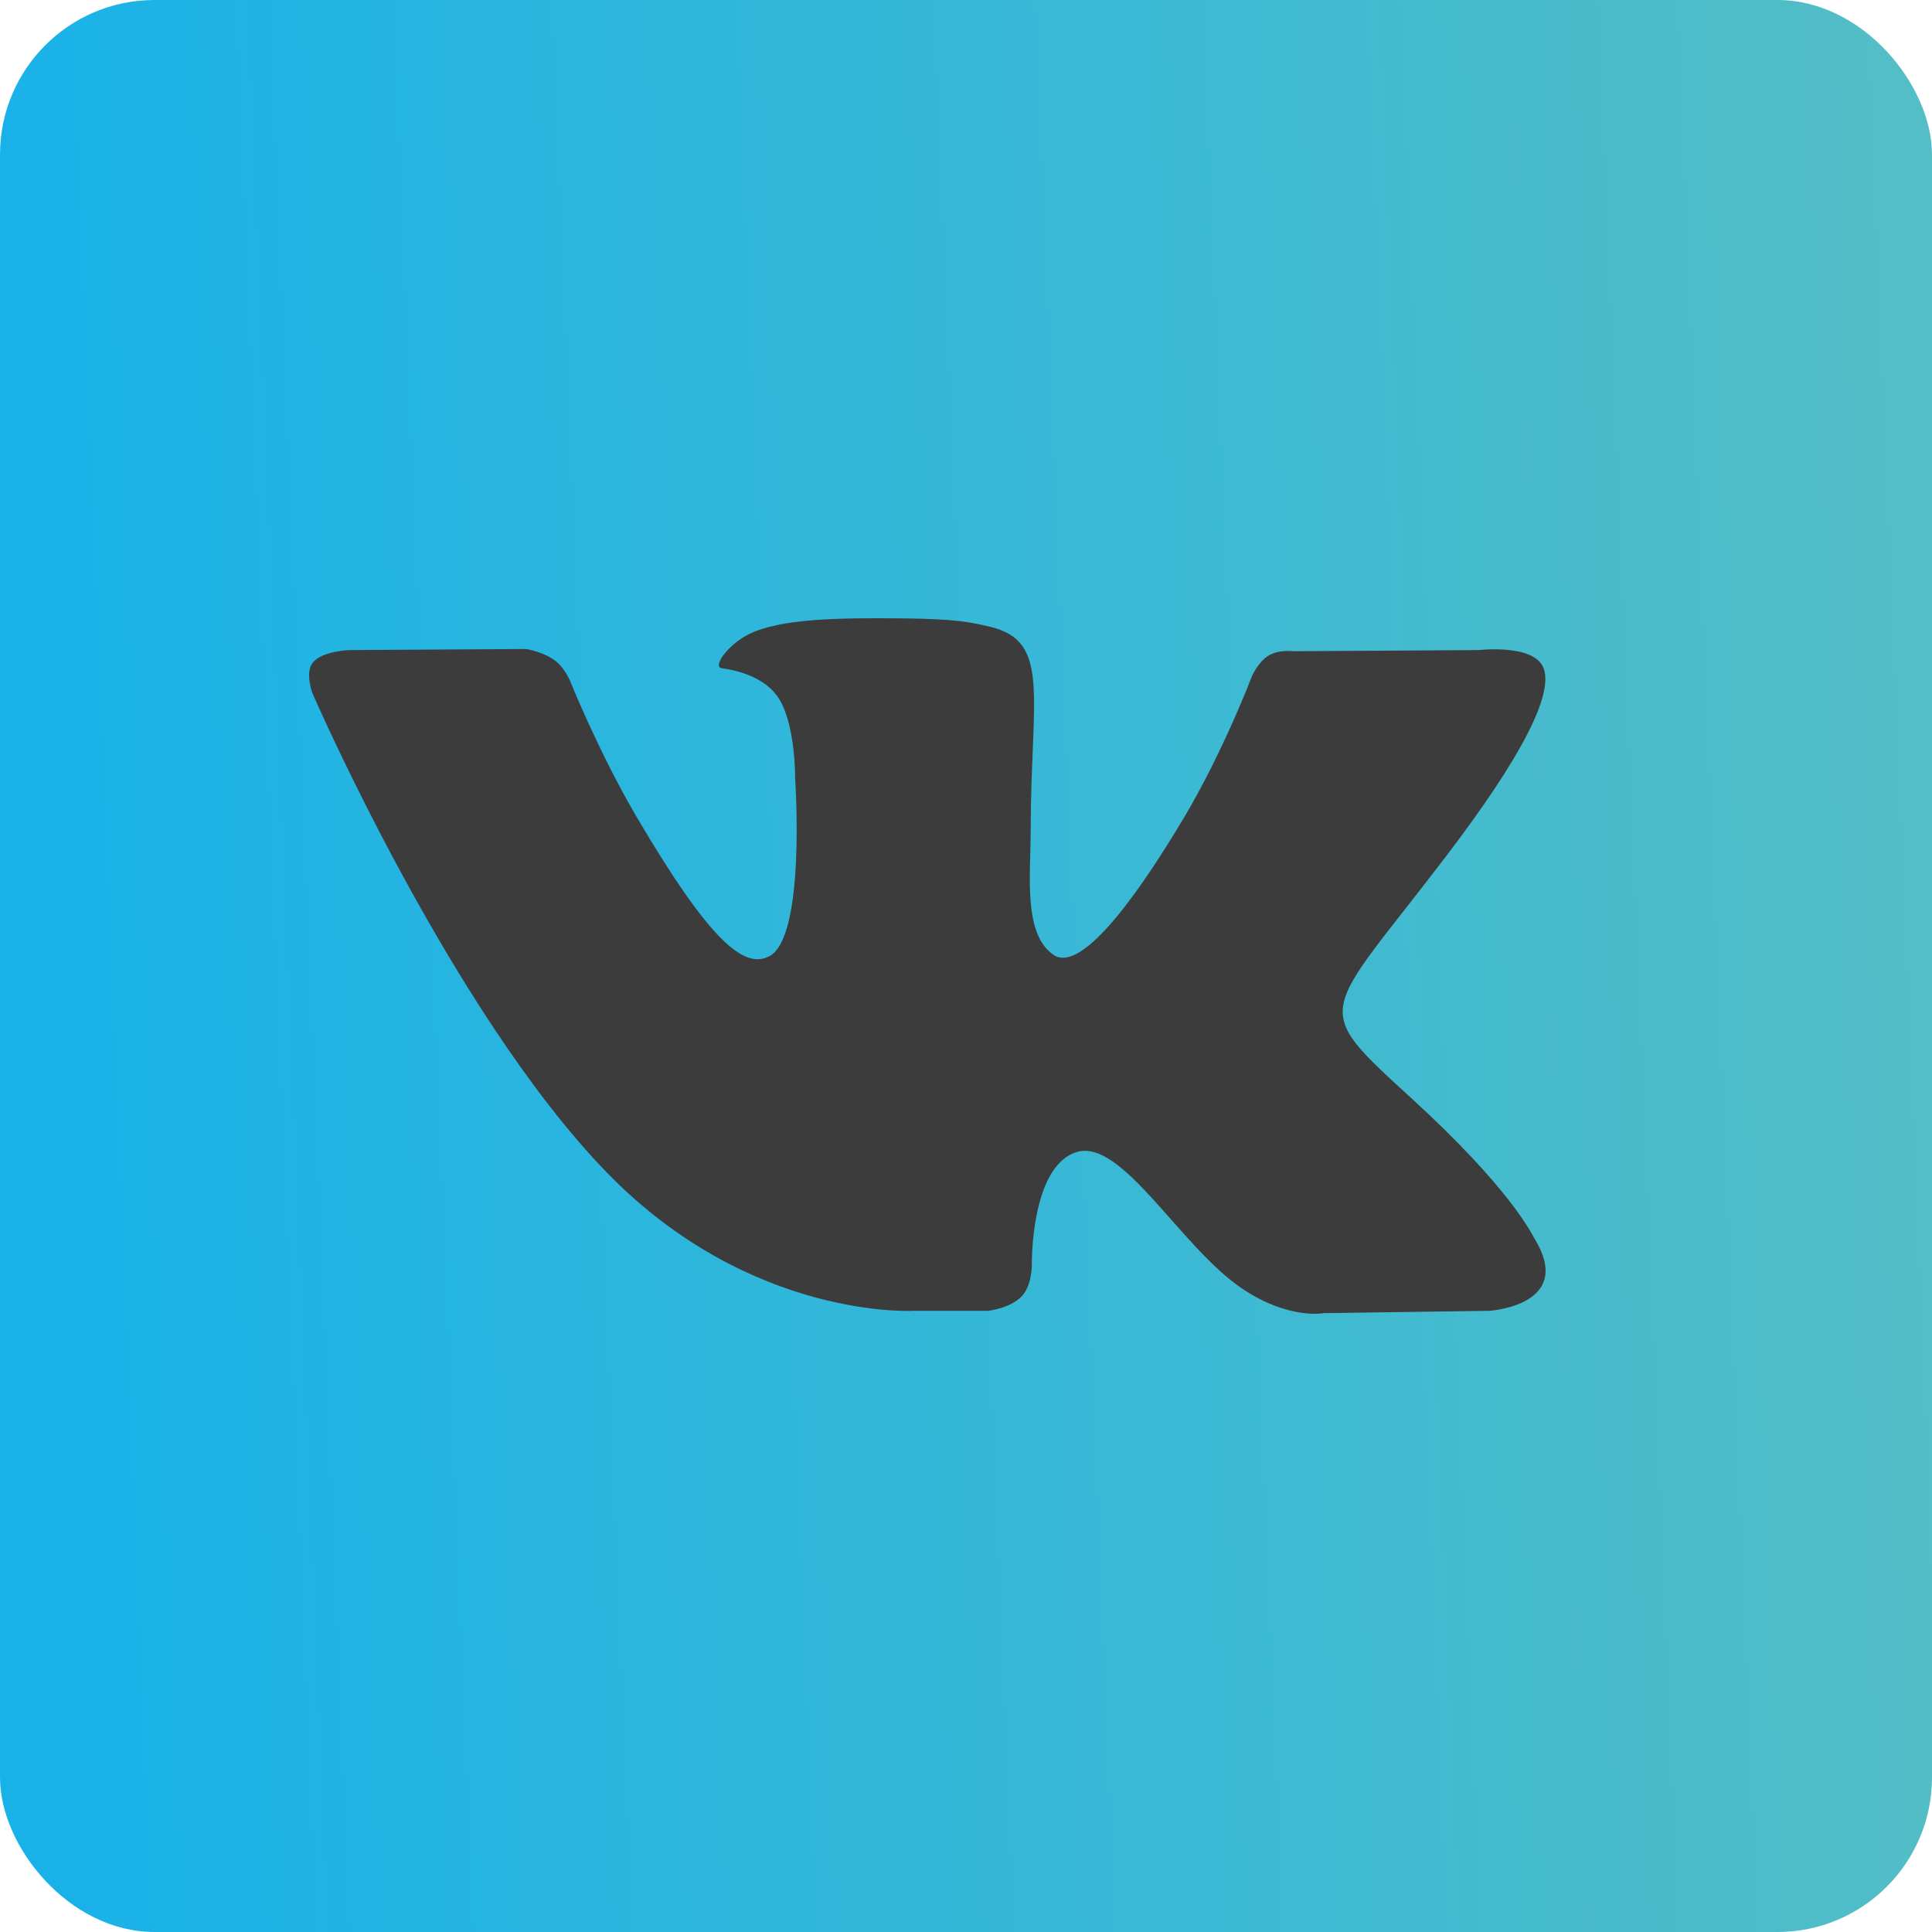
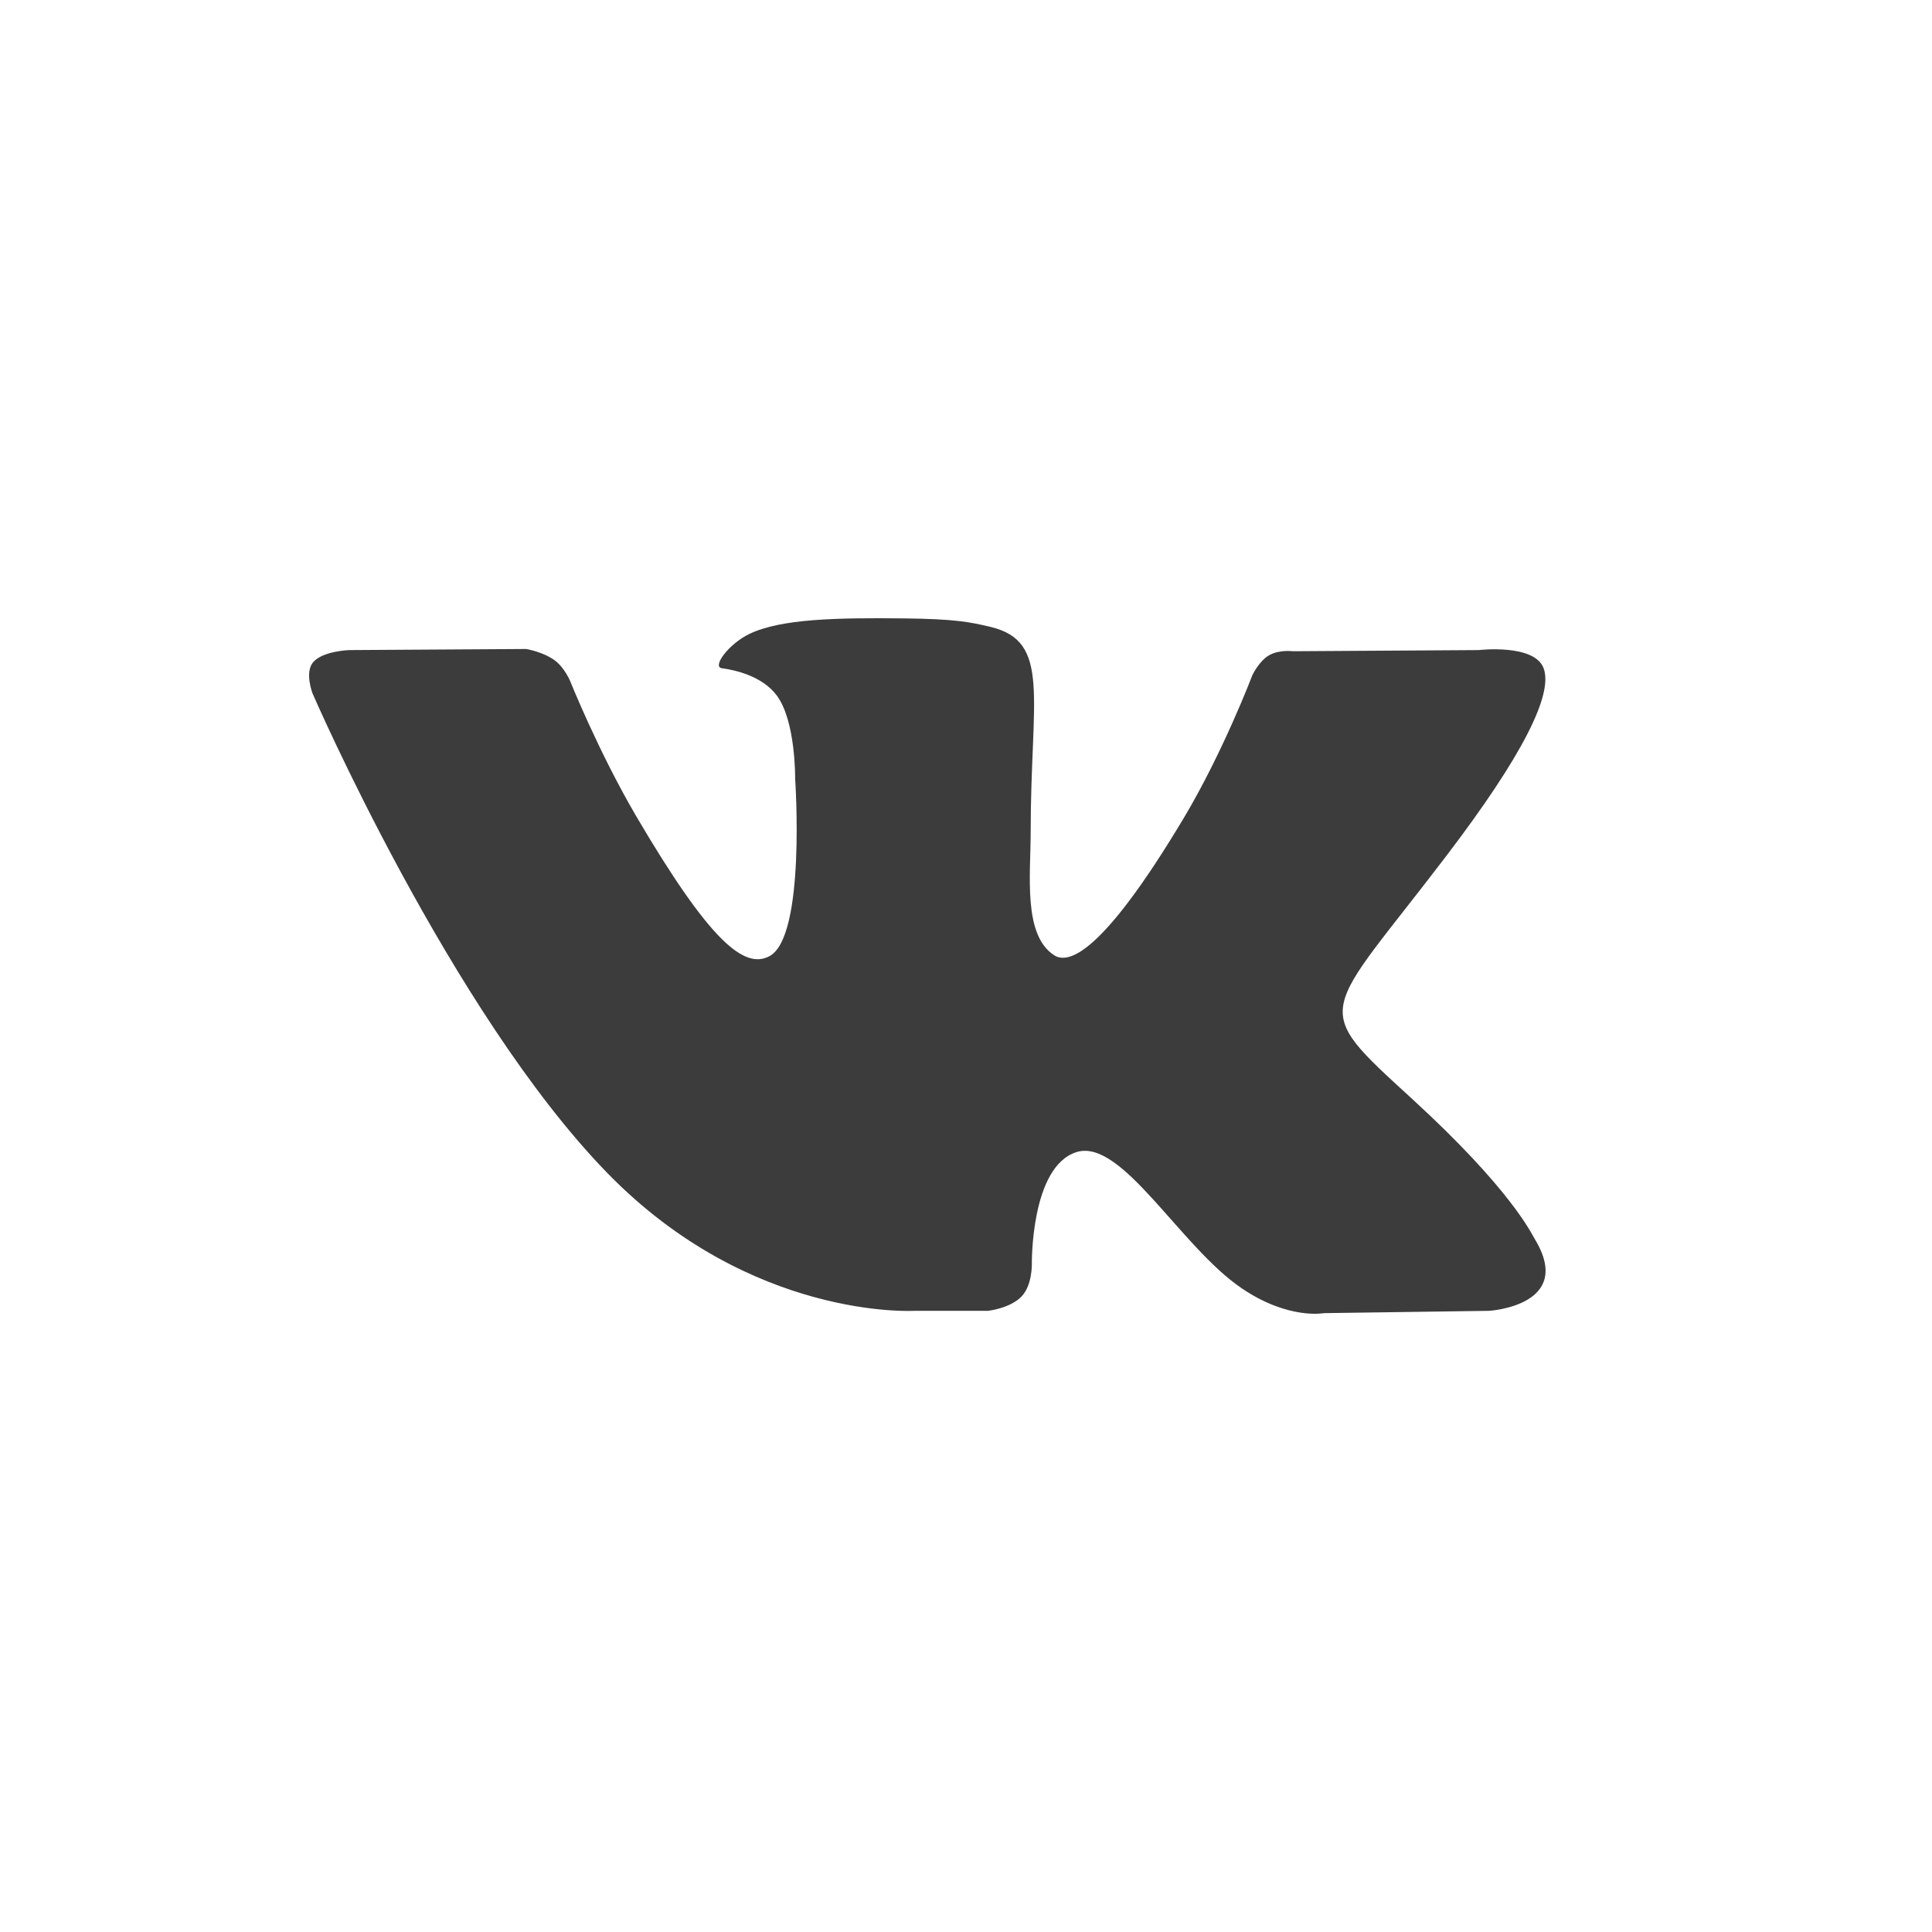
<svg xmlns="http://www.w3.org/2000/svg" width="25" height="25" viewBox="0 0 25 25" fill="none">
-   <rect width="25" height="25" rx="2" fill="url(#paint0_linear_1406_207)" />
-   <path d="M12.785 16.962C12.785 16.962 13.073 16.931 13.221 16.774C13.357 16.631 13.352 16.36 13.352 16.36C13.352 16.36 13.334 15.095 13.93 14.908C14.517 14.725 15.27 16.131 16.07 16.672C16.674 17.081 17.133 16.992 17.133 16.992L19.27 16.962C19.27 16.962 20.387 16.895 19.857 16.028C19.814 15.957 19.548 15.387 18.269 14.216C16.928 12.989 17.108 13.188 18.722 11.067C19.705 9.775 20.098 8.986 19.975 8.649C19.858 8.327 19.135 8.412 19.135 8.412L16.73 8.427C16.73 8.427 16.551 8.403 16.419 8.481C16.29 8.557 16.206 8.736 16.206 8.736C16.206 8.736 15.826 9.735 15.318 10.585C14.246 12.378 13.818 12.473 13.643 12.362C13.235 12.102 13.337 11.319 13.337 10.763C13.337 9.024 13.605 8.3 12.817 8.112C12.555 8.05 12.363 8.009 11.694 8.002C10.835 7.993 10.109 8.005 9.697 8.203C9.424 8.335 9.212 8.63 9.341 8.647C9.5 8.668 9.86 8.743 10.051 8.999C10.298 9.33 10.289 10.072 10.289 10.072C10.289 10.072 10.431 12.118 9.958 12.372C9.634 12.547 9.19 12.191 8.234 10.564C7.745 9.73 7.376 8.809 7.376 8.809C7.376 8.809 7.304 8.637 7.177 8.544C7.023 8.432 6.807 8.398 6.807 8.398L4.522 8.412C4.522 8.412 4.178 8.422 4.052 8.569C3.94 8.699 4.043 8.97 4.043 8.97C4.043 8.97 5.833 13.099 7.86 15.18C9.719 17.087 11.828 16.962 11.828 16.962H12.785Z" fill="#3C3C3C" />
+   <path d="M12.785 16.962C12.785 16.962 13.073 16.931 13.221 16.774C13.357 16.631 13.352 16.36 13.352 16.36C13.352 16.36 13.334 15.095 13.93 14.908C14.517 14.725 15.27 16.131 16.07 16.672C16.674 17.081 17.133 16.992 17.133 16.992L19.27 16.962C19.27 16.962 20.387 16.895 19.857 16.028C19.814 15.957 19.548 15.387 18.269 14.216C16.928 12.989 17.108 13.188 18.722 11.067C19.705 9.775 20.098 8.986 19.975 8.649C19.858 8.327 19.135 8.412 19.135 8.412L16.73 8.427C16.73 8.427 16.551 8.403 16.419 8.481C16.29 8.557 16.206 8.736 16.206 8.736C16.206 8.736 15.826 9.735 15.318 10.585C14.246 12.378 13.818 12.473 13.643 12.362C13.235 12.102 13.337 11.319 13.337 10.763C13.337 9.024 13.605 8.3 12.817 8.112C12.555 8.05 12.363 8.009 11.694 8.002C10.835 7.993 10.109 8.005 9.697 8.203C9.424 8.335 9.212 8.63 9.341 8.647C9.5 8.668 9.86 8.743 10.051 8.999C10.298 9.33 10.289 10.072 10.289 10.072C10.289 10.072 10.431 12.118 9.958 12.372C9.634 12.547 9.19 12.191 8.234 10.564C7.745 9.73 7.376 8.809 7.376 8.809C7.376 8.809 7.304 8.637 7.177 8.544C7.023 8.432 6.807 8.398 6.807 8.398L4.522 8.412C4.522 8.412 4.178 8.422 4.052 8.569C3.94 8.699 4.043 8.97 4.043 8.97C4.043 8.97 5.833 13.099 7.86 15.18C9.719 17.087 11.828 16.962 11.828 16.962H12.785" fill="#3C3C3C" />
  <defs>
    <linearGradient id="paint0_linear_1406_207" x1="25" y1="5.078" x2="0.125" y2="6.114" gradientUnits="userSpaceOnUse">
      <stop stop-color="#53BEC6" />
      <stop offset="1" stop-color="#19B2E8" />
    </linearGradient>
  </defs>
</svg>